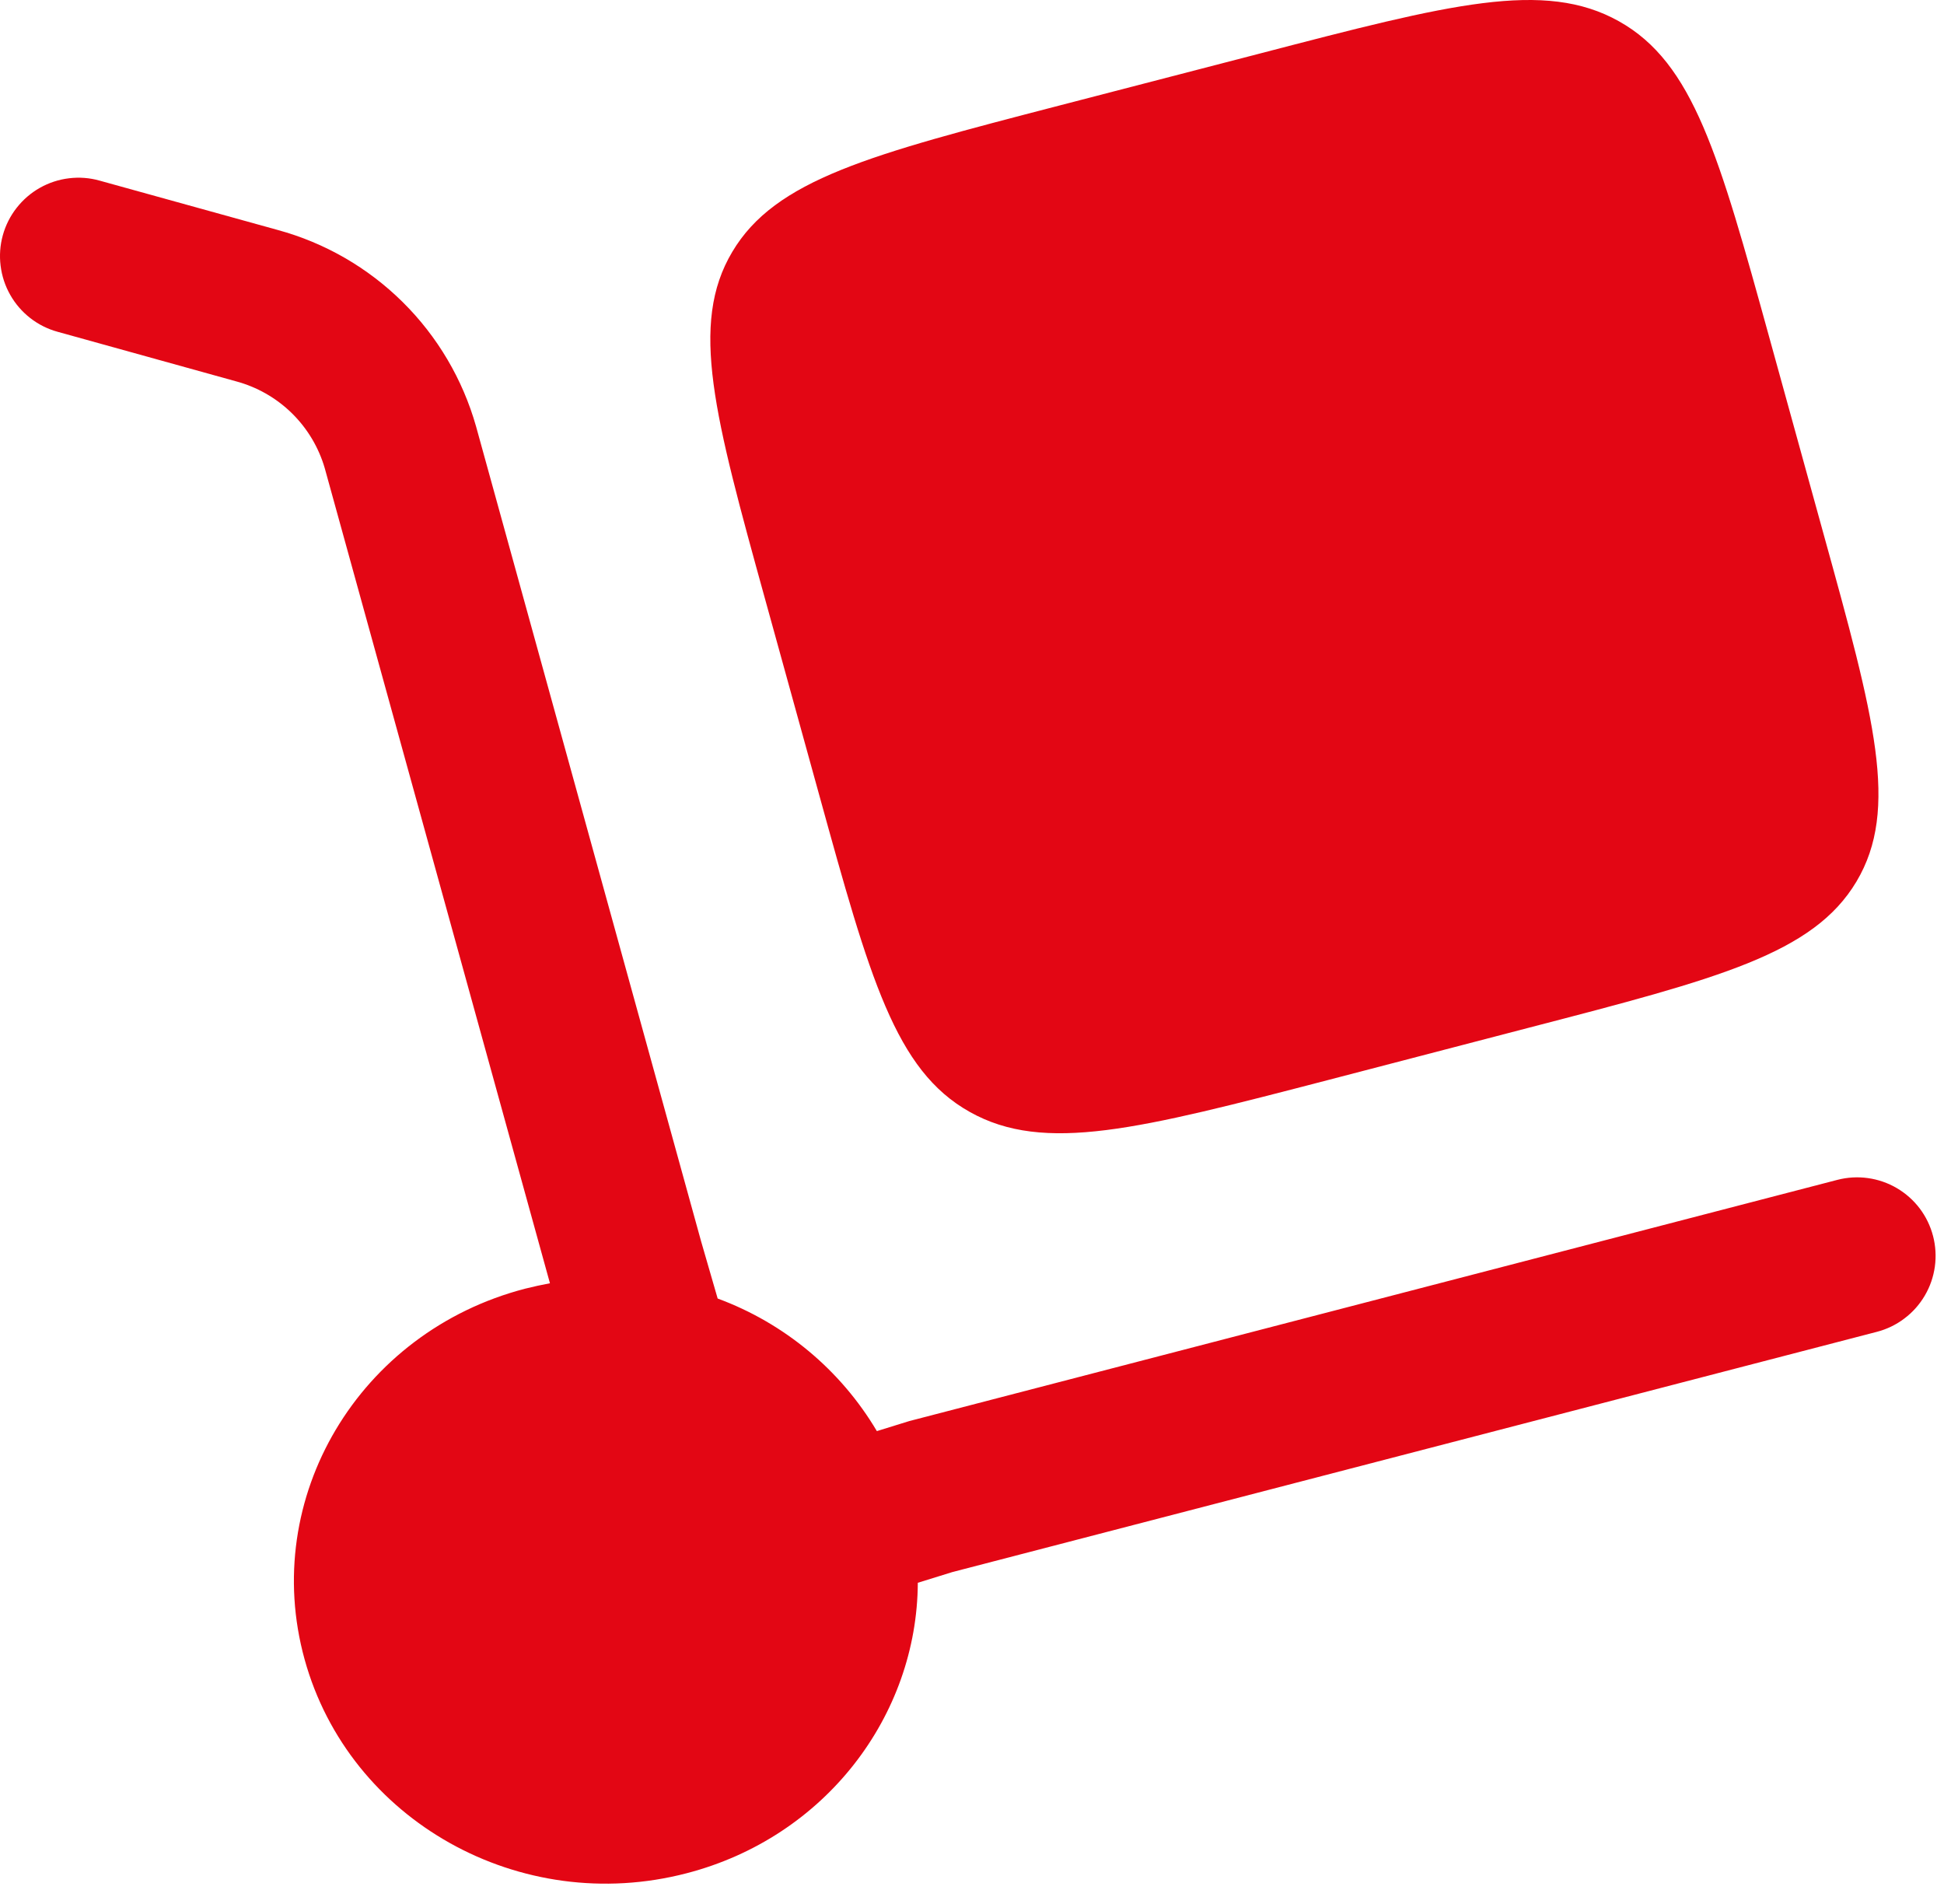
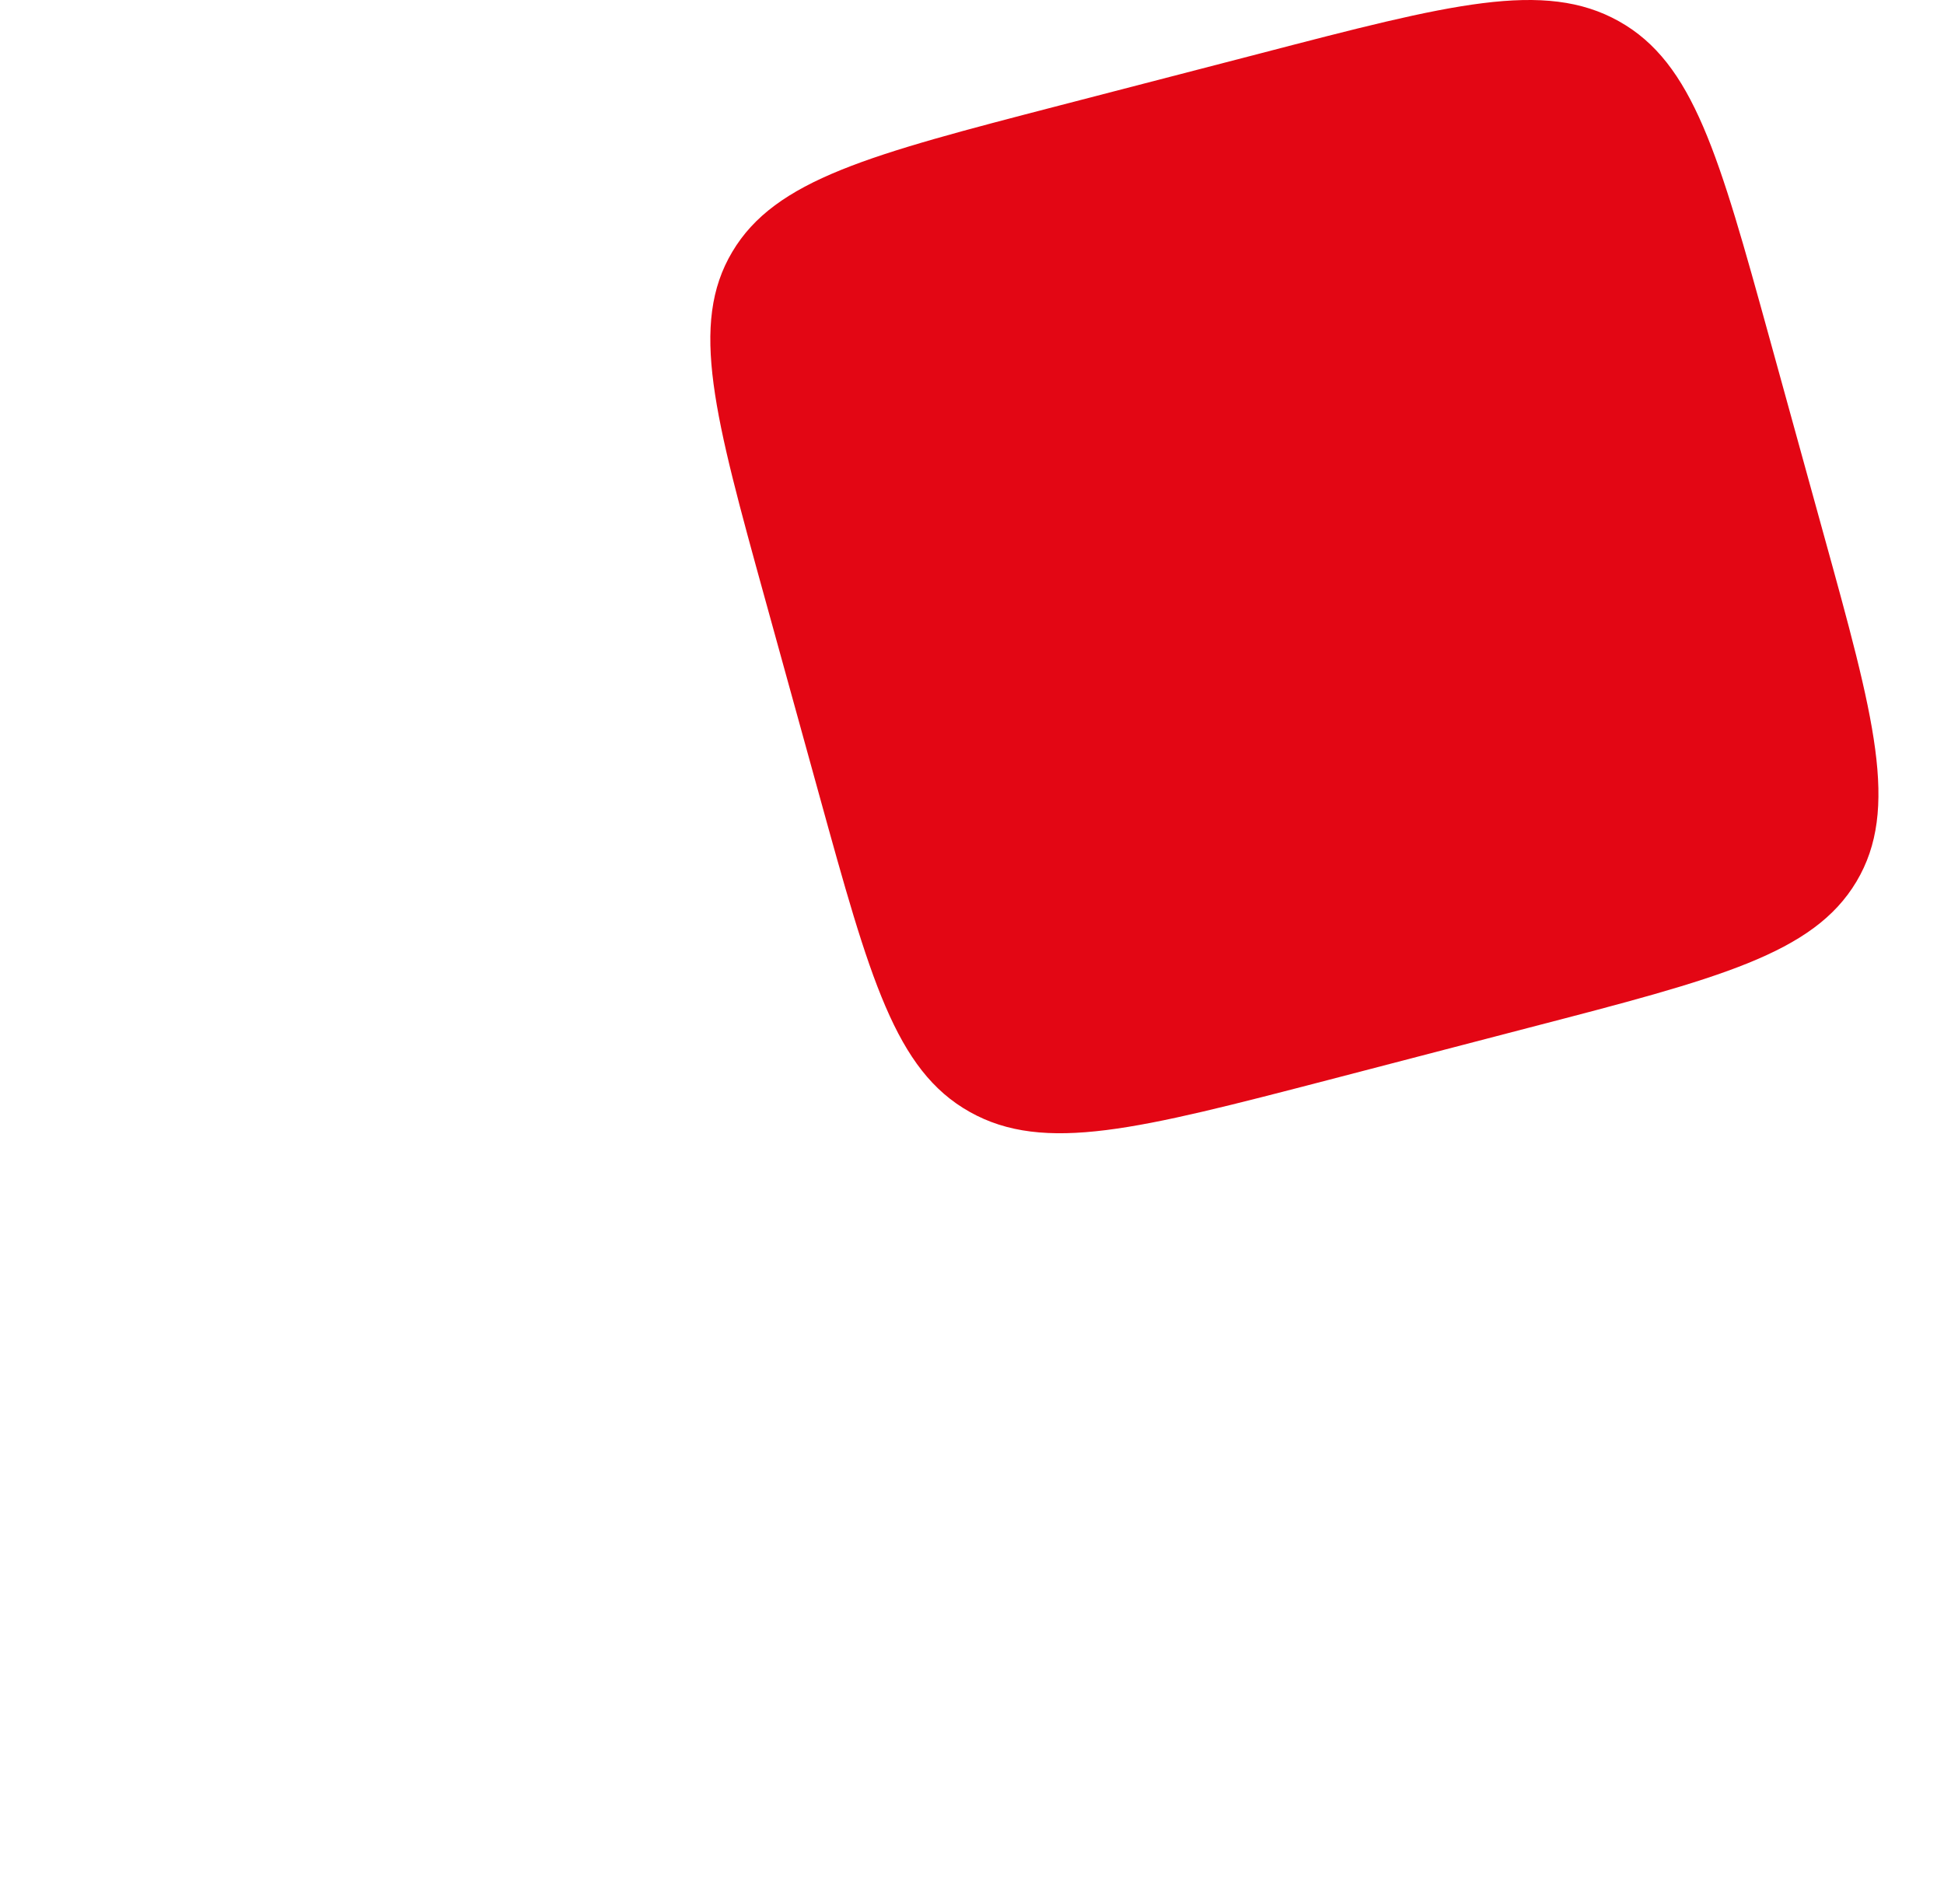
<svg xmlns="http://www.w3.org/2000/svg" width="48" height="47" viewBox="0 0 48 47" fill="none">
  <path d="M18.895 14.804L20.225 19.616C21.478 24.15 22.104 26.418 23.945 27.449C25.787 28.483 28.125 27.873 32.801 26.659L37.761 25.367C42.437 24.153 44.775 23.546 45.839 21.761C46.904 19.973 46.278 17.705 45.023 13.171L43.695 8.361C42.442 3.825 41.814 1.556 39.975 0.526C38.13 -0.508 35.793 0.102 31.117 1.319L26.157 2.605C21.481 3.819 19.143 4.429 18.081 6.217C17.017 8.002 17.642 10.27 18.895 14.804Z" fill="#E30614" />
-   <path d="M0.07 5.806C0.138 5.561 0.254 5.331 0.411 5.131C0.568 4.93 0.763 4.762 0.984 4.637C1.206 4.512 1.45 4.431 1.703 4.401C1.956 4.37 2.212 4.389 2.457 4.458L6.857 5.677C8.022 5.994 9.086 6.608 9.944 7.458C10.803 8.308 11.426 9.366 11.755 10.528L17.311 30.642L17.72 32.055C19.367 32.663 20.756 33.818 21.651 35.328L22.452 35.08L45.366 29.126C45.613 29.062 45.869 29.047 46.121 29.082C46.373 29.117 46.616 29.201 46.836 29.33C47.055 29.459 47.247 29.629 47.401 29.832C47.554 30.035 47.666 30.267 47.73 30.513C47.794 30.759 47.809 31.016 47.774 31.268C47.739 31.52 47.655 31.763 47.526 31.982C47.397 32.202 47.227 32.394 47.023 32.547C46.821 32.701 46.589 32.813 46.343 32.877L23.514 38.808L22.662 39.072C22.646 42.352 20.38 45.354 16.952 46.243C12.845 47.312 8.621 44.946 7.521 40.963C6.42 36.979 8.859 32.879 12.966 31.812C13.171 31.761 13.375 31.716 13.579 31.678L8.019 11.559C7.869 11.043 7.588 10.574 7.203 10.197C6.818 9.821 6.343 9.551 5.823 9.412L1.421 8.19C1.176 8.123 0.946 8.007 0.746 7.851C0.545 7.694 0.377 7.5 0.252 7.278C0.126 7.057 0.046 6.813 0.015 6.56C-0.017 6.308 0.002 6.051 0.07 5.806Z" fill="#E30614" />
</svg>